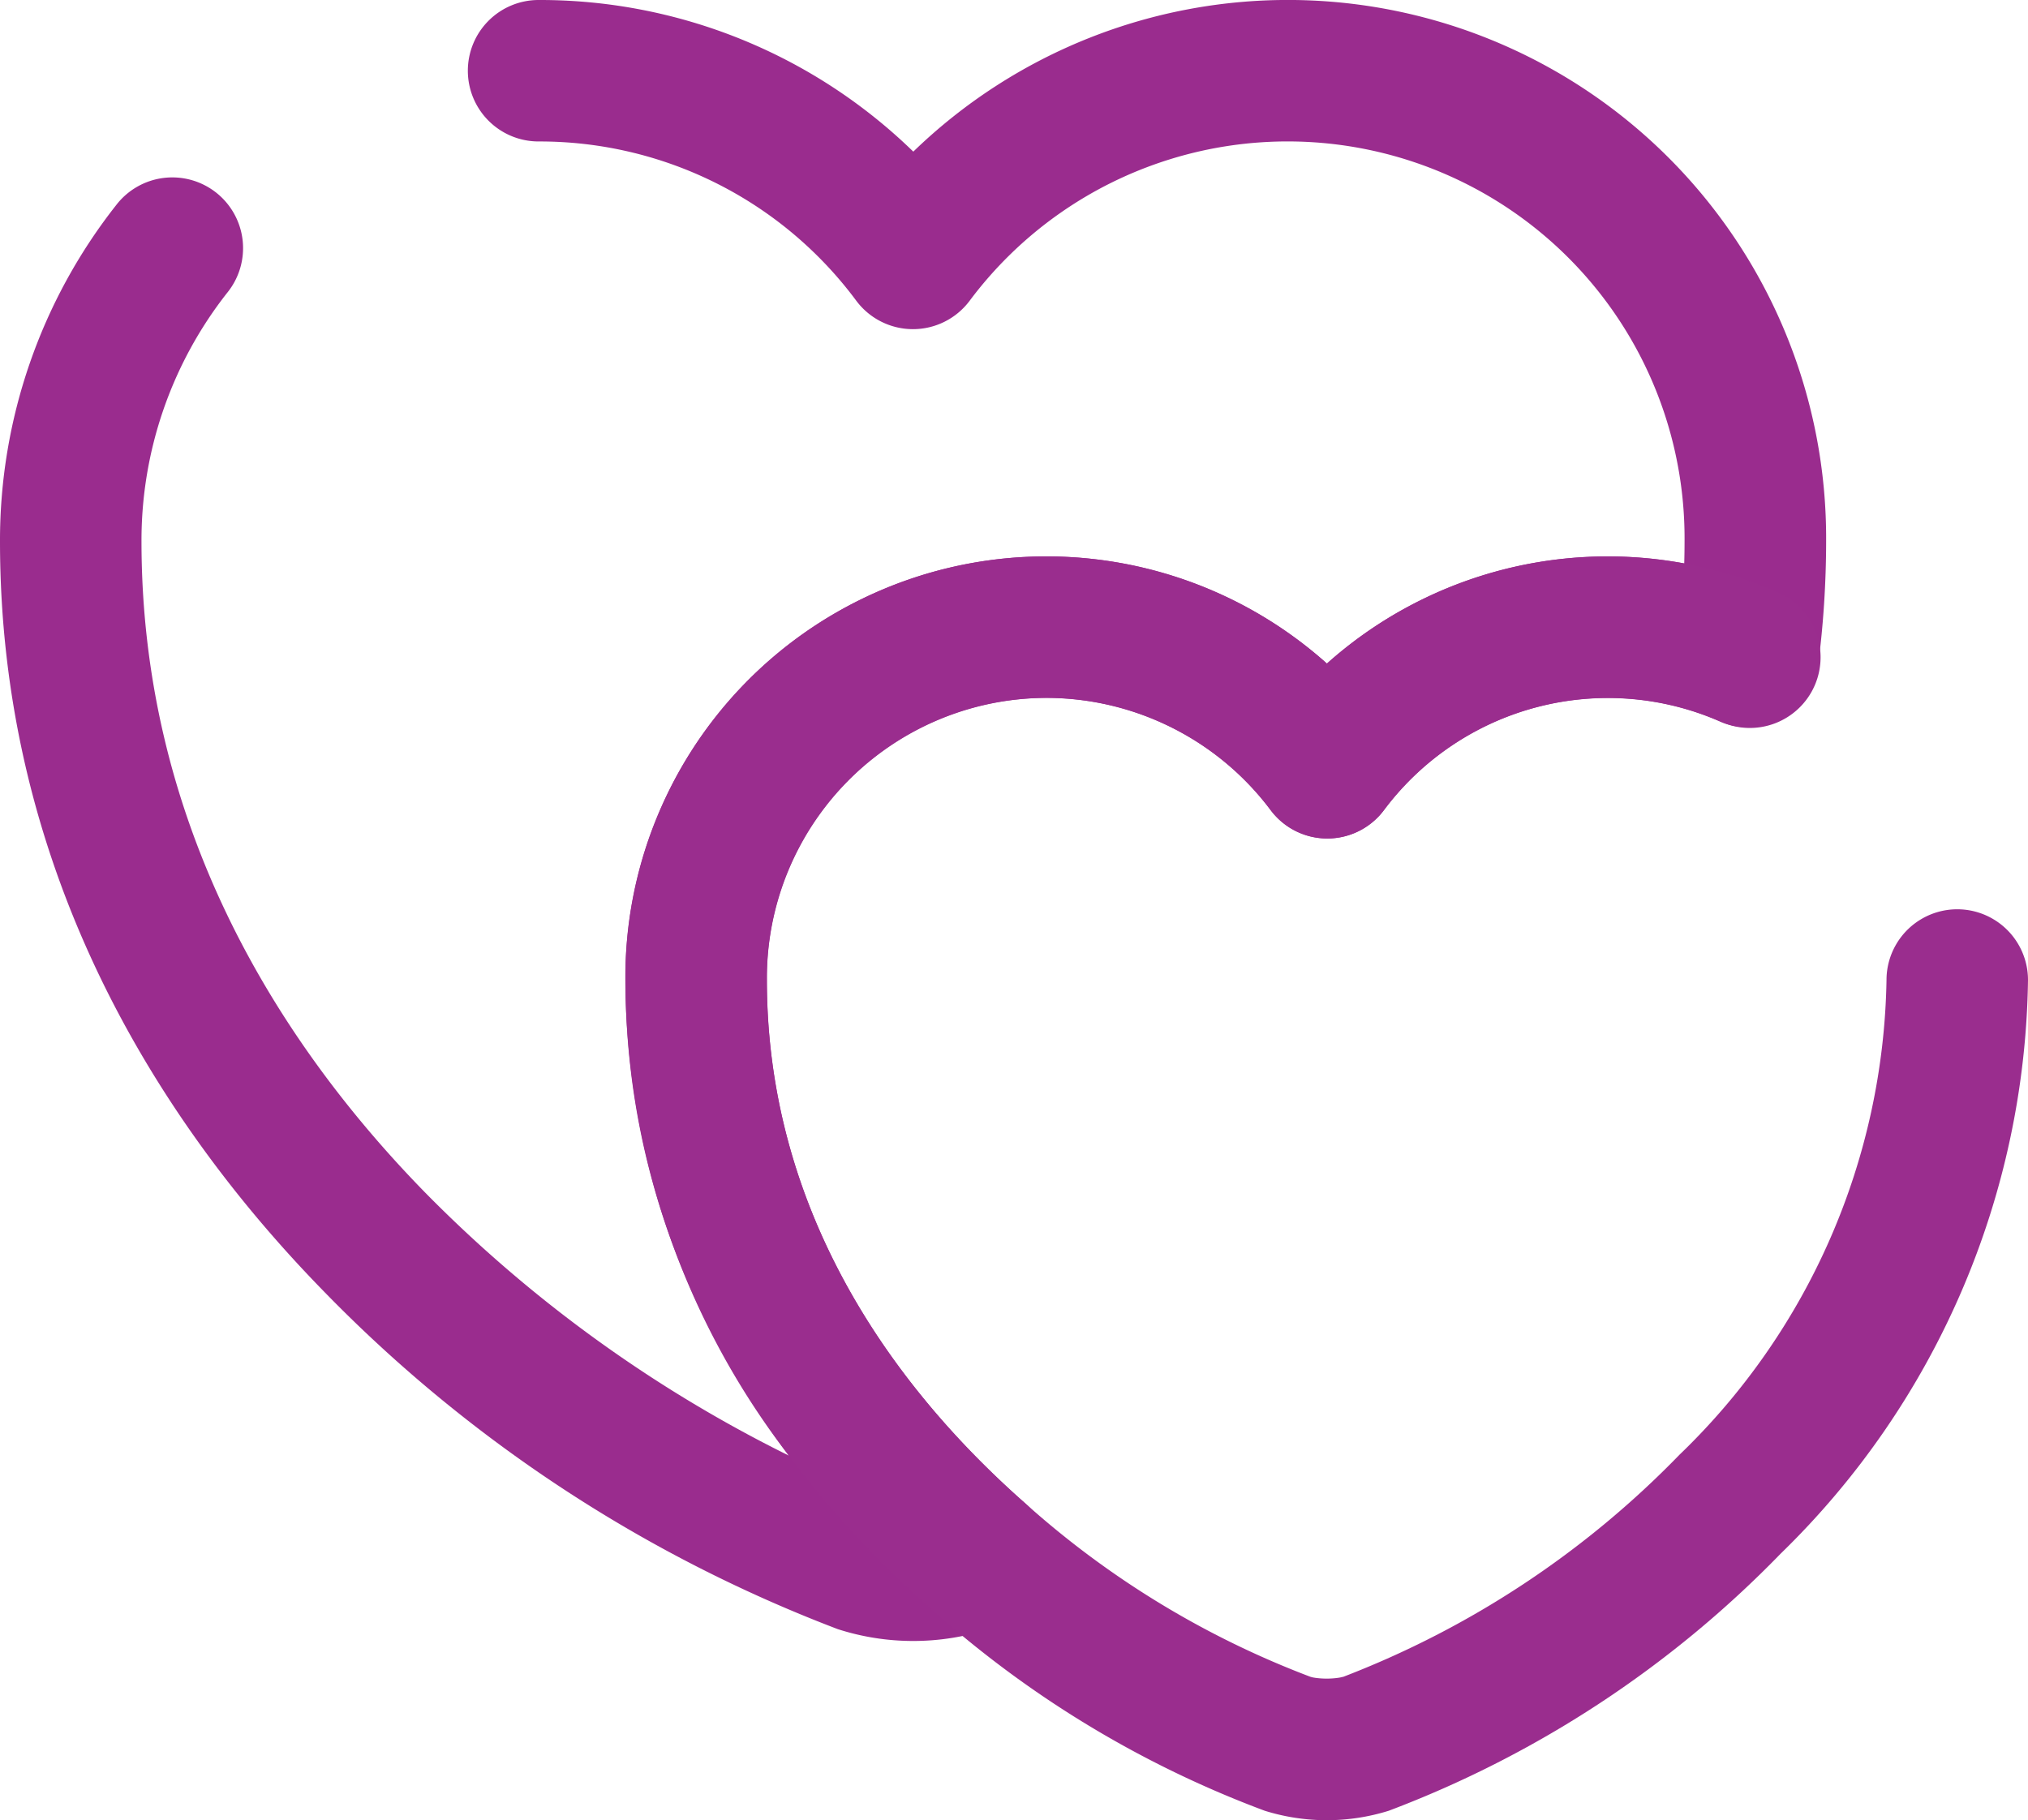
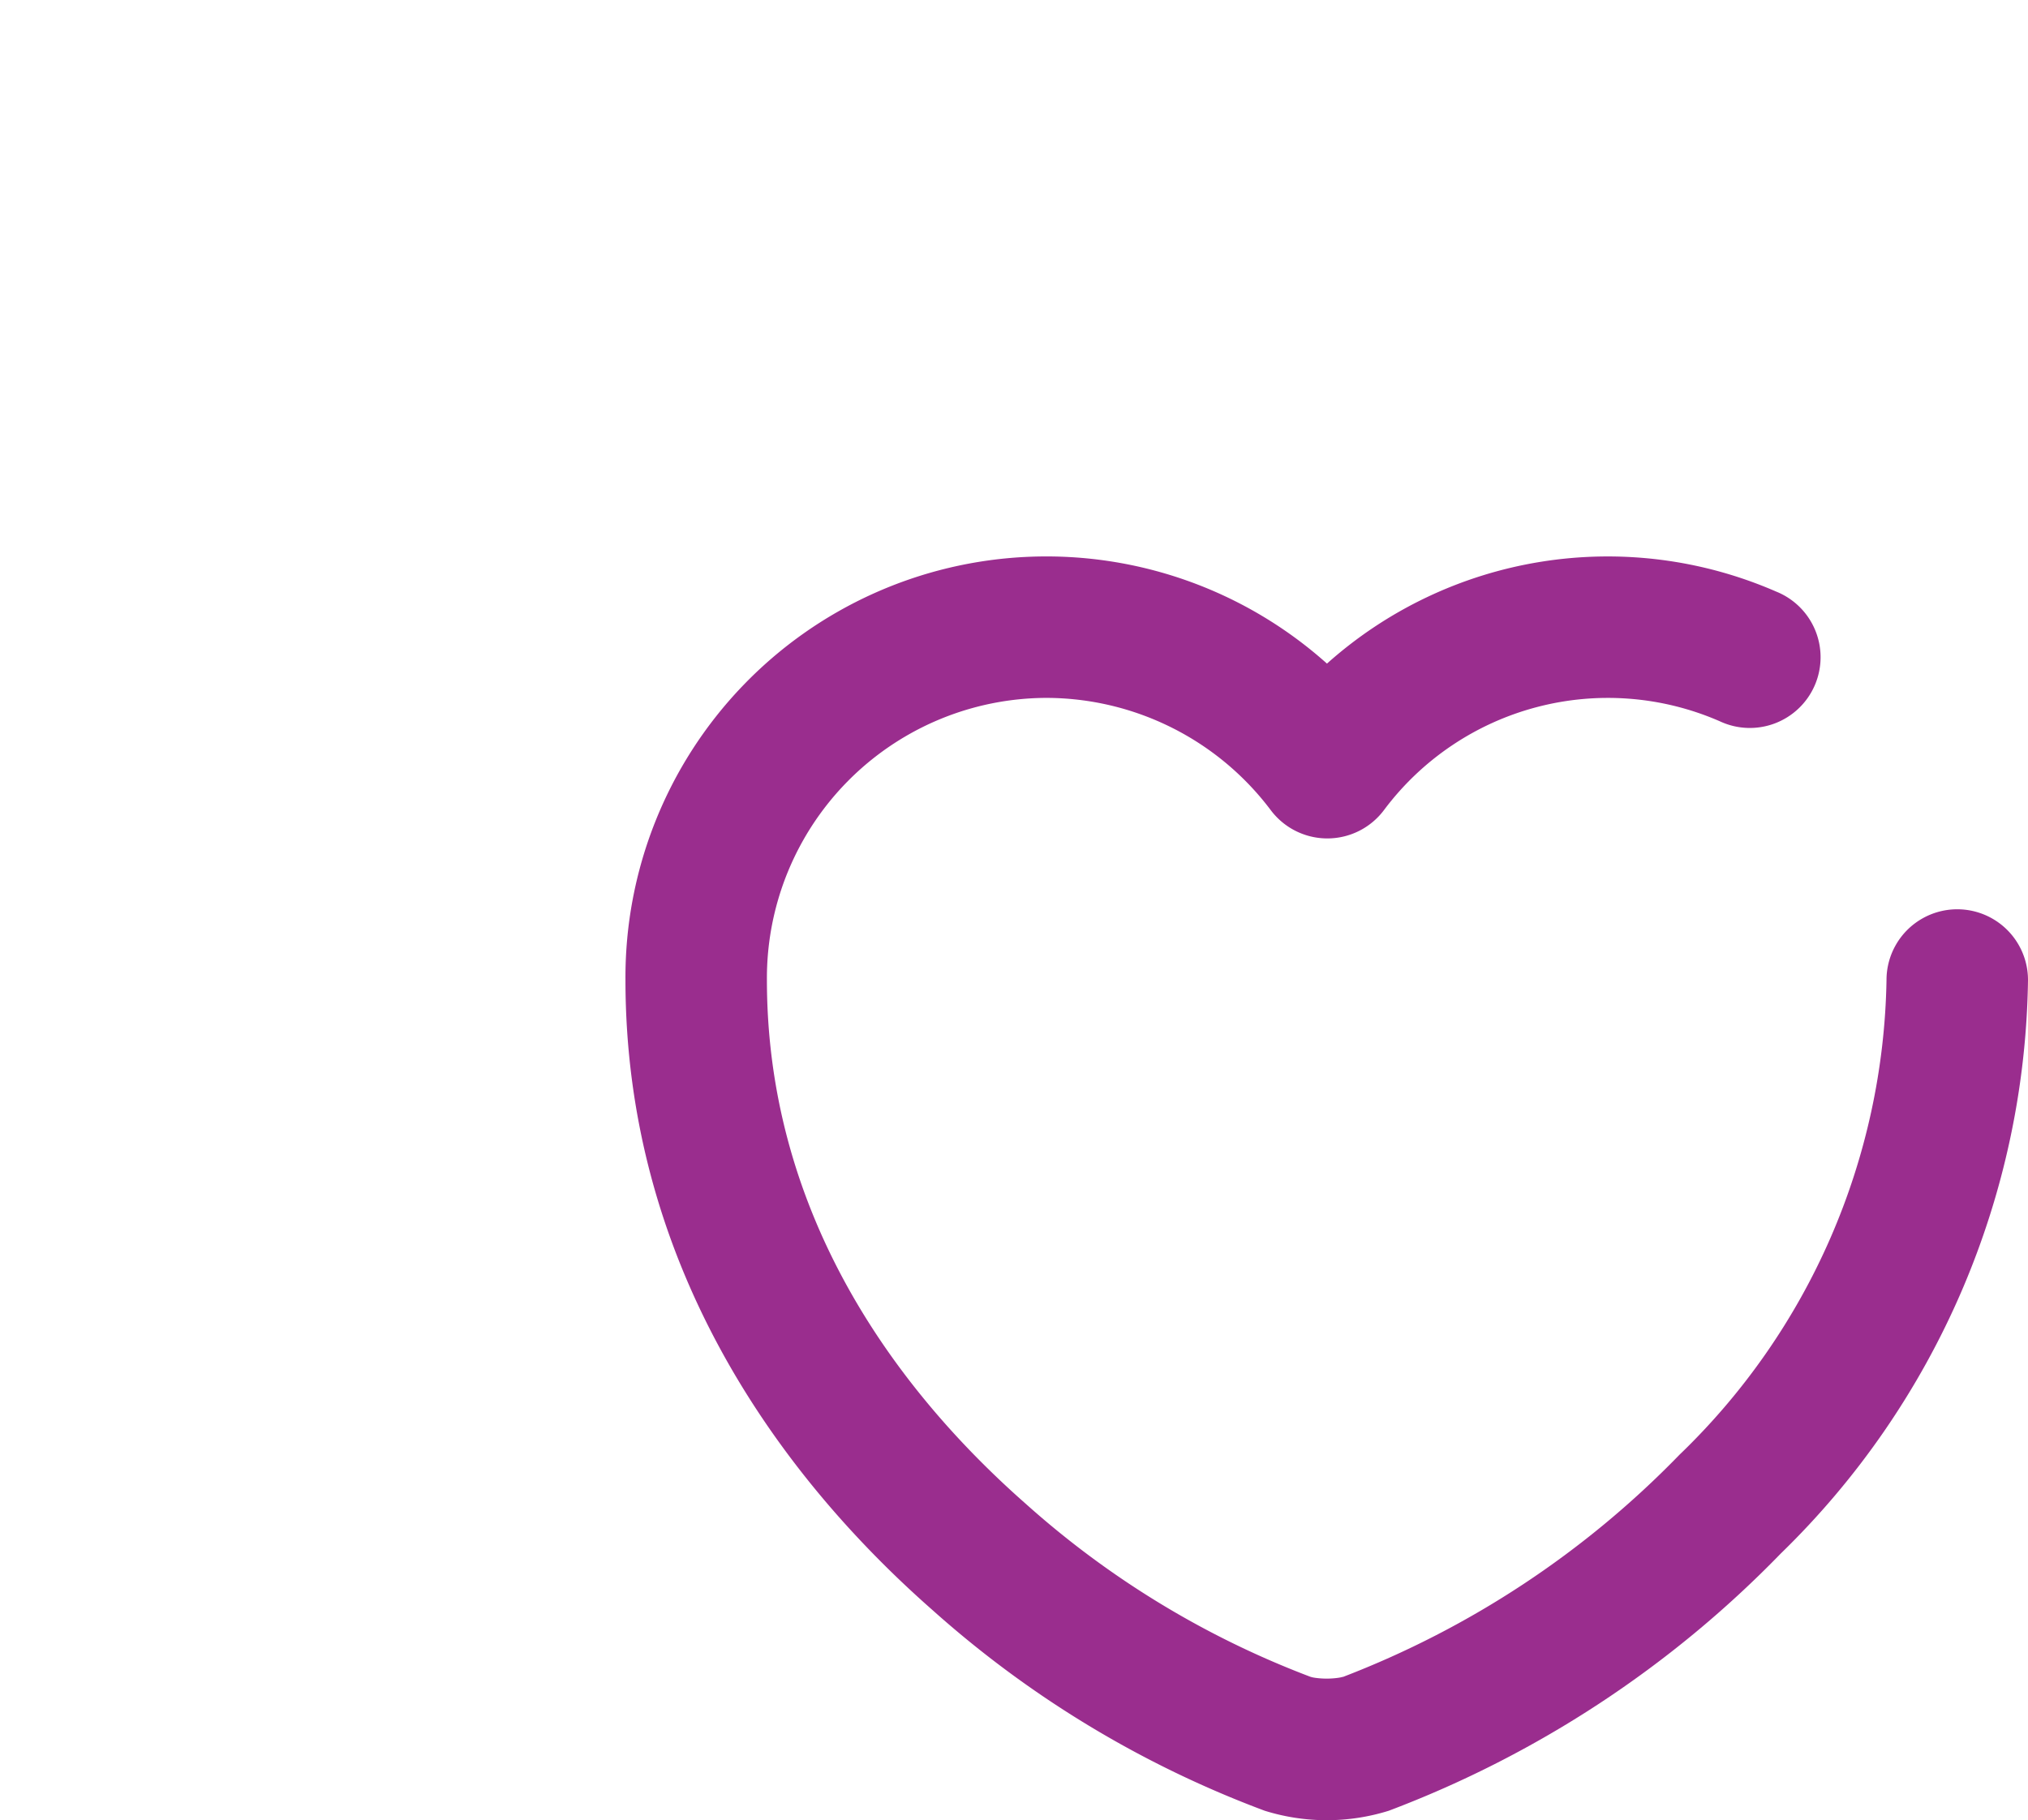
<svg xmlns="http://www.w3.org/2000/svg" width="50.452" height="45.287" viewBox="0 0 50.452 45.287">
  <g id="Group_4" data-name="Group 4" transform="translate(-488 -469.706)">
-     <path id="Path_2" data-name="Path 2" d="M14.139,6.46A1.76,1.76,0,0,1,15.9,4.7a13.318,13.318,0,0,1,9.321,3.773,13.391,13.391,0,0,1,22.709,9.7,24.314,24.314,0,0,1-.2,3.087,1.76,1.76,0,0,1-2.447,1.39,6.955,6.955,0,0,0-8.352,2.206,1.76,1.76,0,0,1-2.816.01A6.958,6.958,0,0,0,21.577,29.08c0,5.614,2.966,9.981,6.442,13.039a1.76,1.76,0,0,1-.257,2.831,2.689,2.689,0,0,1-.5.231l-.1.035h0l-.008,0-.037.014a6.127,6.127,0,0,1-3.774.007A35.42,35.42,0,0,1,10.554,36.83C6.176,32.348,2.5,26.1,2.5,18.169A13.483,13.483,0,0,1,5.389,9.805a1.76,1.76,0,1,1,2.764,2.179A9.964,9.964,0,0,0,6.02,18.169c0,6.759,3.117,12.172,7.052,16.2a33.541,33.541,0,0,0,9.052,6.549A19.521,19.521,0,0,1,18.057,29.08a10.471,10.471,0,0,1,17.452-7.869A10.482,10.482,0,0,1,44.4,18.719q.008-.274.008-.55a9.875,9.875,0,0,0-17.788-5.982A1.76,1.76,0,0,1,23.8,12.18a9.805,9.805,0,0,0-7.9-3.96A1.76,1.76,0,0,1,14.139,6.46Zm11.96,35.4h0Z" transform="translate(485.5 465.006)" fill="#9a2c8e" fill-rule="evenodd" />
    <path id="Path_3" data-name="Path 3" d="M26.227,20.02a6.973,6.973,0,0,0-6.946,7.016c0,5.614,2.966,9.981,6.442,13.039h0a22.6,22.6,0,0,0,7.073,4.3l.015.005h0l.033.009c.023.005.053.011.092.016a2.067,2.067,0,0,0,.542,0c.038-.005.069-.011.092-.016l.033-.009.011,0h0a23.3,23.3,0,0,0,8.371-5.529,16.777,16.777,0,0,0,5.149-11.811,1.76,1.76,0,1,1,3.52,0,20.289,20.289,0,0,1-6.15,14.27,26.775,26.775,0,0,1-9.751,6.4,5.175,5.175,0,0,1-3.089,0A26.076,26.076,0,0,1,23.4,42.717C19.46,39.252,15.762,34,15.762,27.036a10.471,10.471,0,0,1,17.452-7.869,10.481,10.481,0,0,1,11.173-1.793,1.76,1.76,0,1,1-1.4,3.228,6.955,6.955,0,0,0-8.352,2.206,1.76,1.76,0,0,1-2.816.01A7,7,0,0,0,26.227,20.02Z" transform="translate(487.798 467.051)" fill="#9a2d8e" fill-rule="evenodd" />
  </g>
</svg>